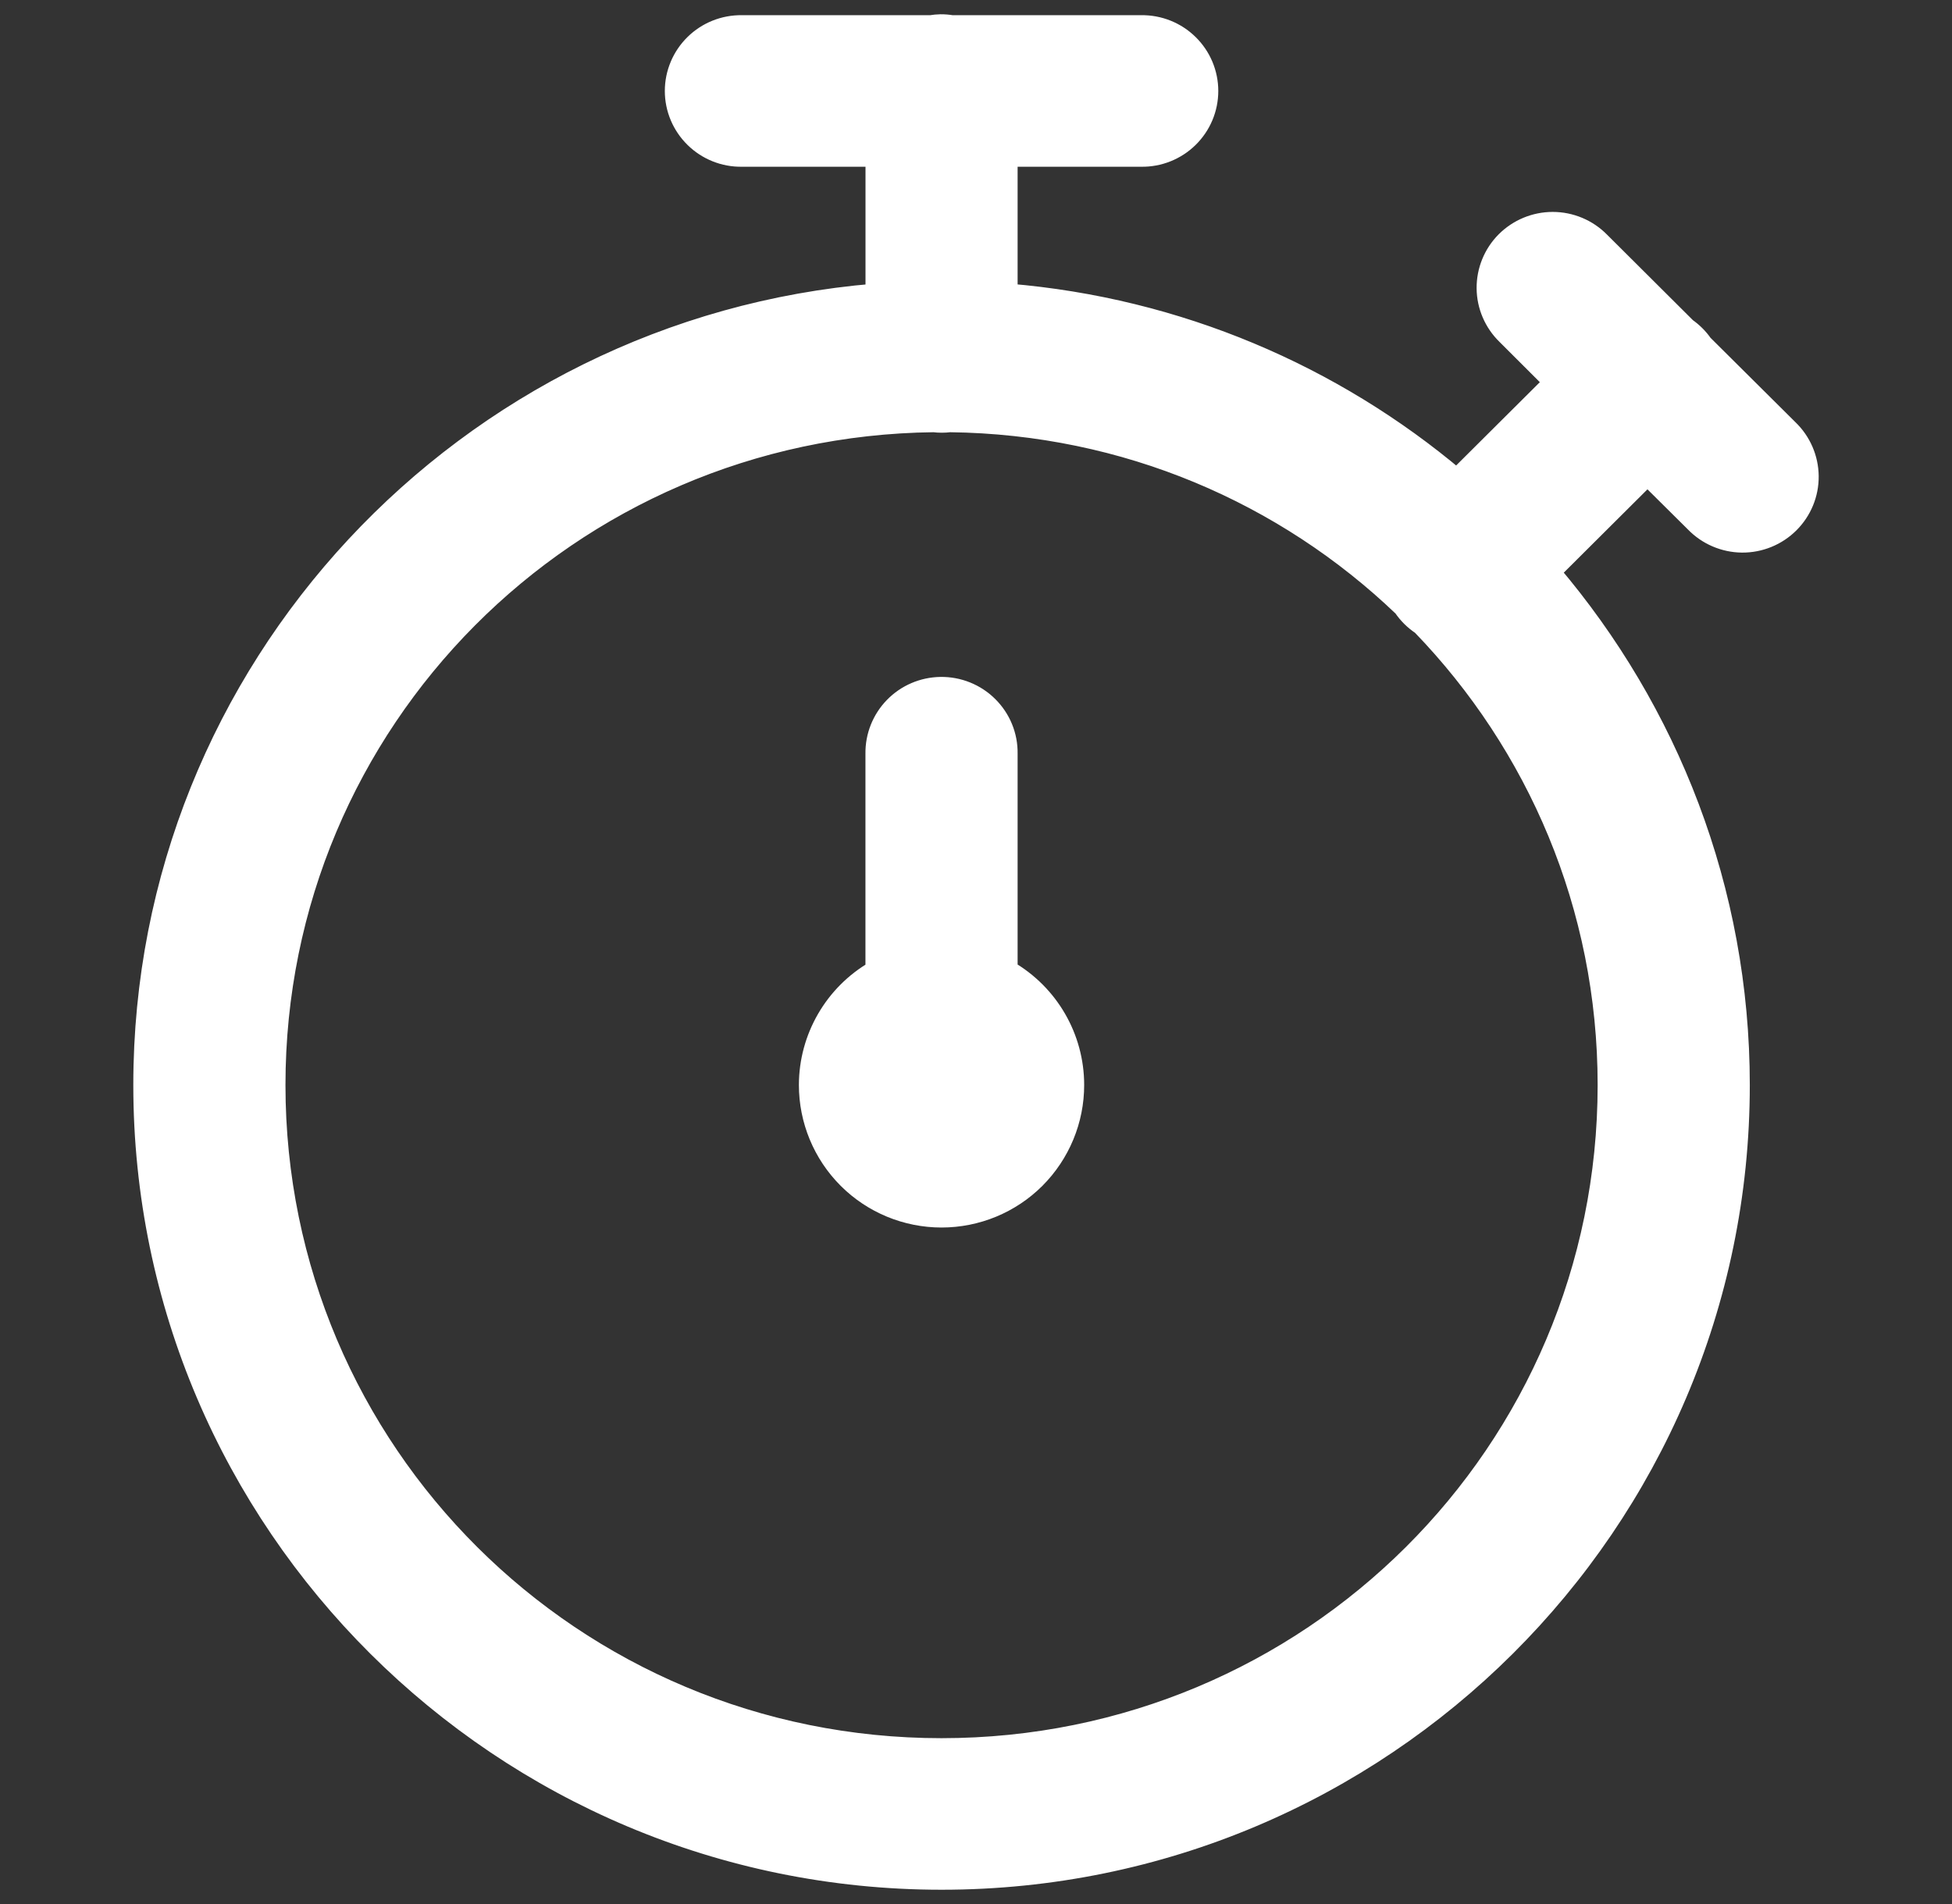
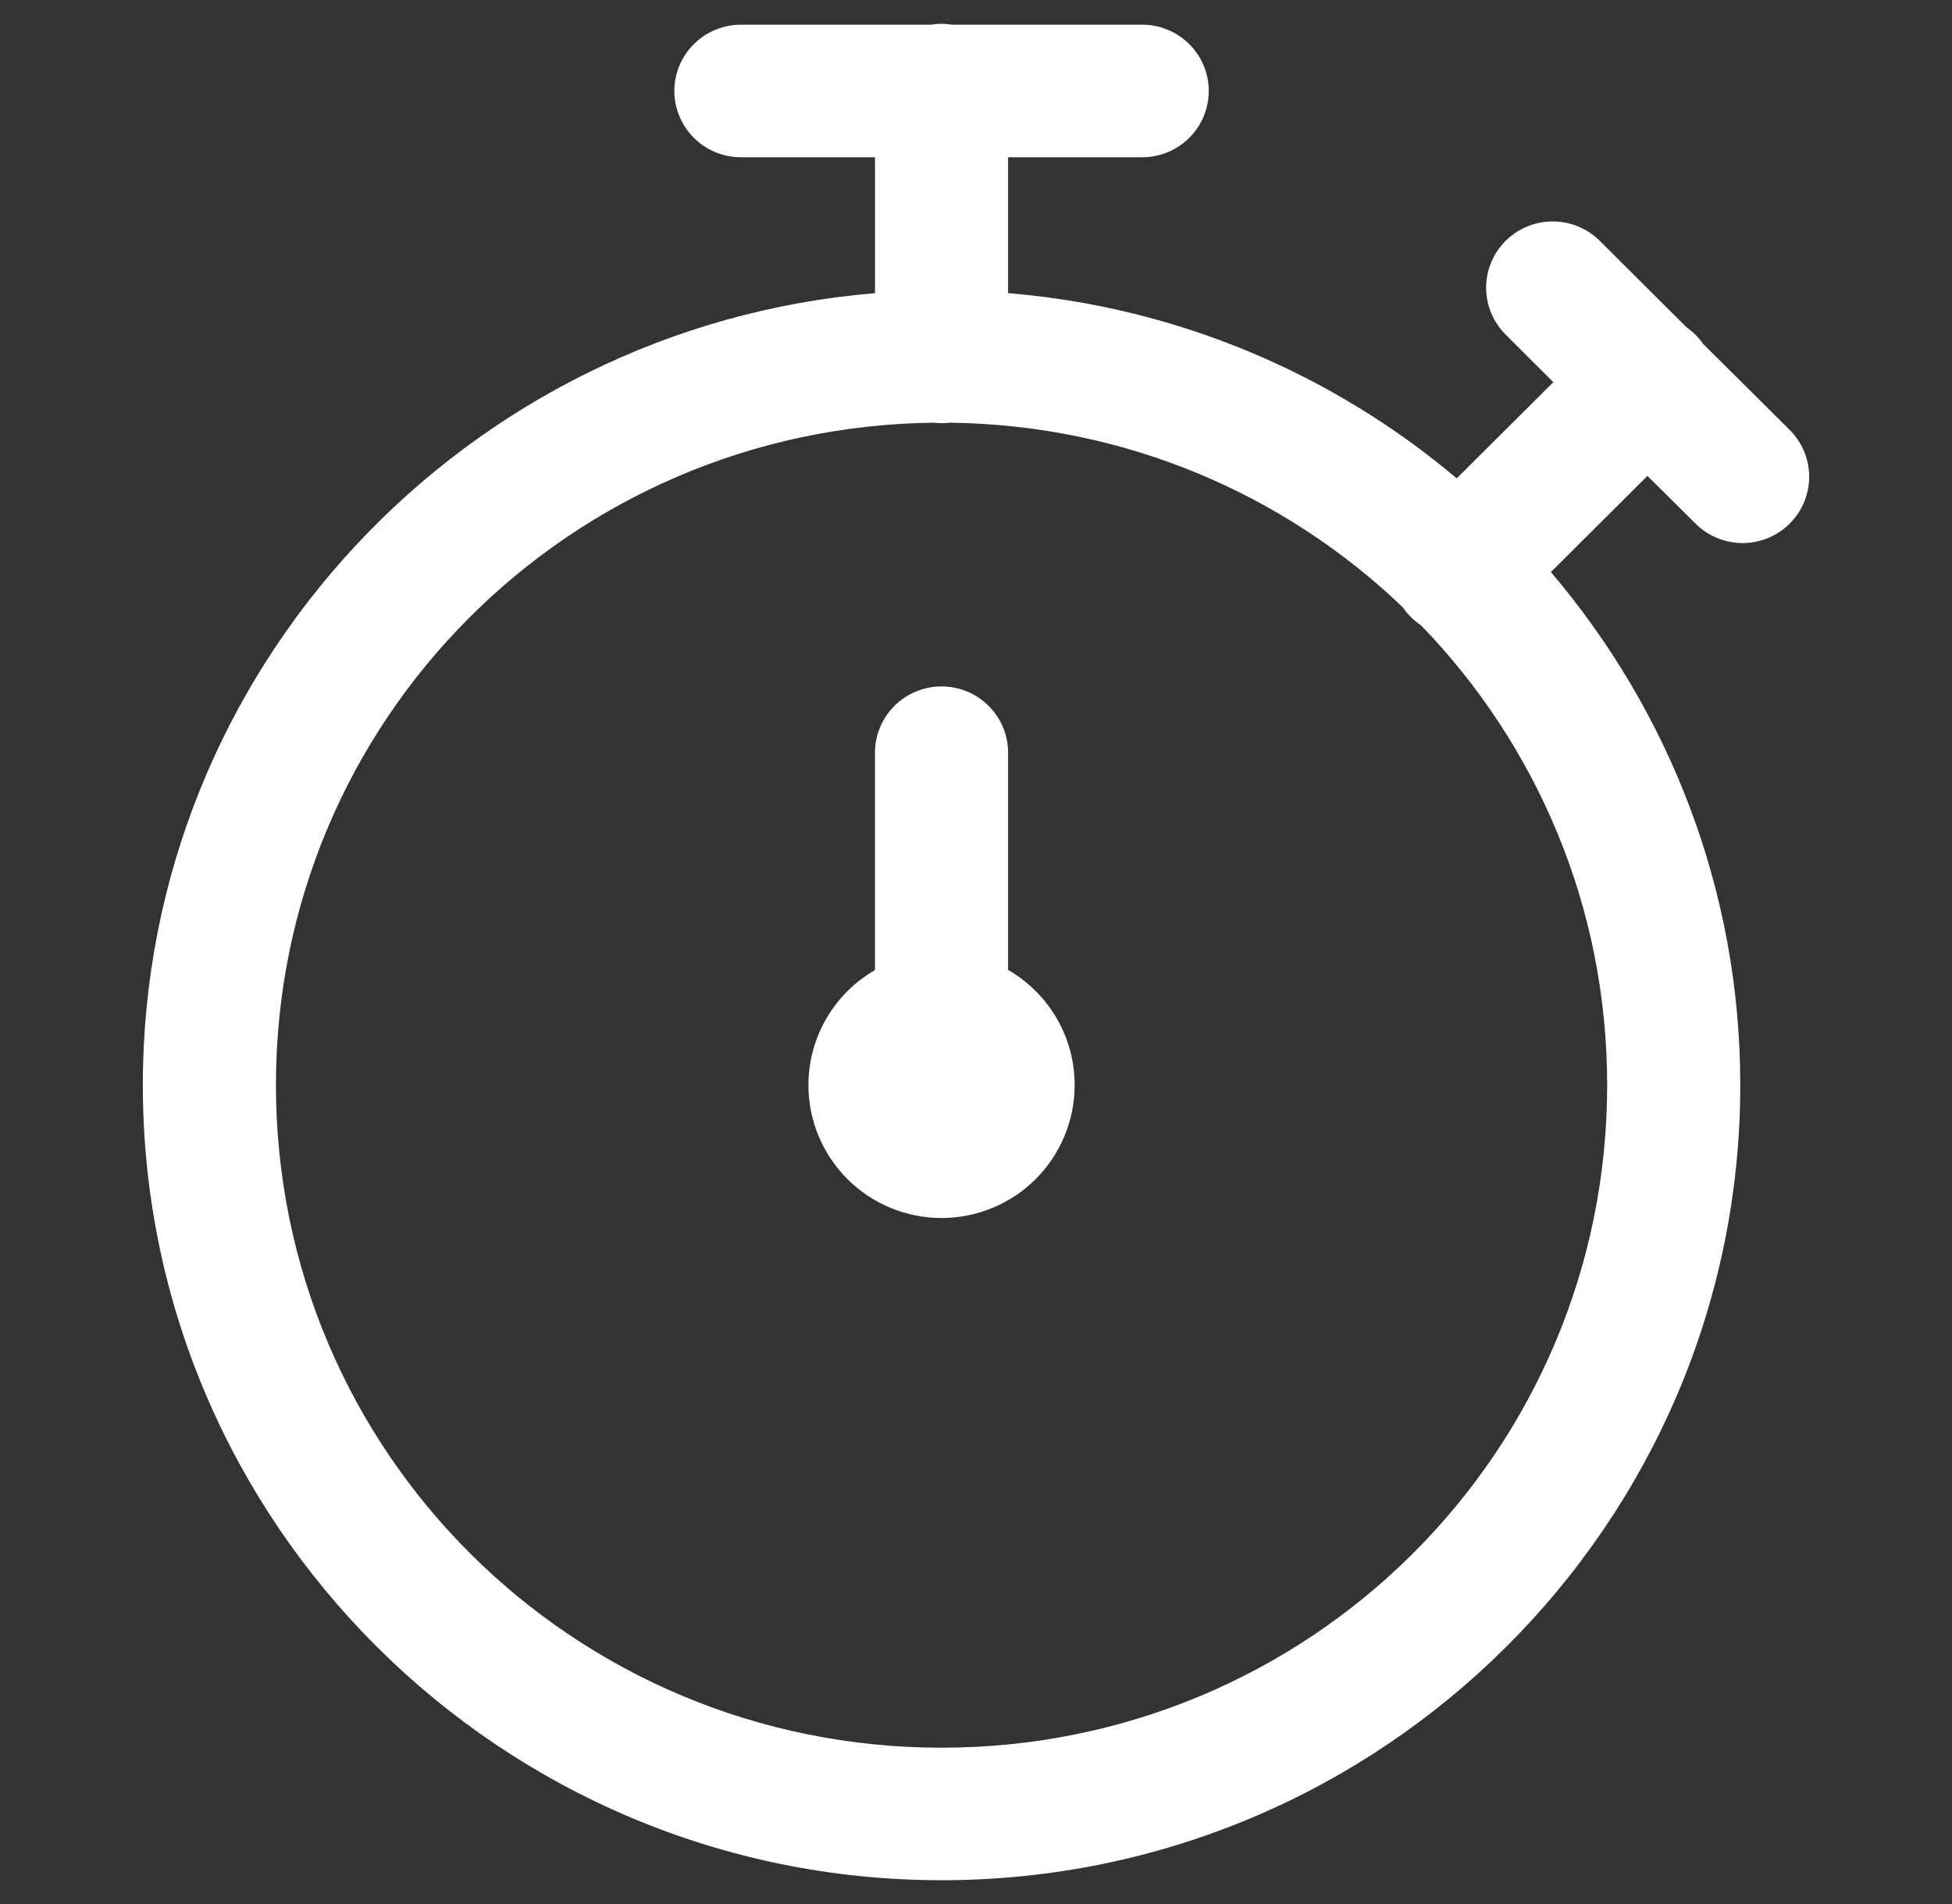
<svg xmlns="http://www.w3.org/2000/svg" width="41" height="40" viewBox="0 0 41 40" fill="none">
  <rect x="0" y="0" width="41" height="40" fill="#333333" stroke="none" />
  <path d="M19.754 0.5C19.687 0.501 19.619 0.508 19.552 0.519H15.582C15.208 0.514 14.847 0.658 14.581 0.92C14.315 1.181 14.164 1.539 14.164 1.911C14.164 2.284 14.315 2.641 14.581 2.902C14.847 3.164 15.208 3.309 15.582 3.303H18.379V6.159C9.783 6.87 3 14.054 3 22.794C3 32.004 10.528 39.5 19.777 39.5C29.025 39.5 36.553 32.004 36.553 22.794C36.553 18.689 35.051 14.93 32.575 12.018L34.603 9.998L35.595 10.982V10.982C35.855 11.251 36.213 11.405 36.589 11.409C36.964 11.412 37.325 11.265 37.59 11.001C37.856 10.736 38.004 10.377 38 10.003C37.996 9.629 37.842 9.273 37.572 9.013L35.775 7.227C35.681 7.091 35.563 6.974 35.428 6.879L33.615 5.073H33.615C33.352 4.804 32.99 4.652 32.613 4.652C32.24 4.652 31.883 4.801 31.62 5.064C31.357 5.328 31.212 5.686 31.215 6.057C31.218 6.428 31.371 6.783 31.638 7.042L32.626 8.029L30.597 10.049C28.008 7.866 24.749 6.454 21.174 6.158V3.303H23.971V3.303C24.345 3.309 24.706 3.164 24.972 2.903C25.239 2.641 25.389 2.284 25.389 1.911C25.389 1.539 25.239 1.181 24.972 0.92C24.706 0.658 24.345 0.514 23.971 0.519H19.992H19.992C19.914 0.506 19.834 0.499 19.755 0.5L19.754 0.5ZM19.612 8.88C19.725 8.894 19.839 8.894 19.951 8.88C23.65 8.925 26.993 10.391 29.464 12.758C29.567 12.91 29.699 13.04 29.852 13.141C32.268 15.642 33.757 19.038 33.757 22.794C33.757 30.499 27.514 36.716 19.776 36.716C12.039 36.716 5.796 30.499 5.796 22.794C5.796 15.144 11.952 8.968 19.613 8.88L19.612 8.88Z" fill="white" />
  <path fill-rule="evenodd" clip-rule="evenodd" d="M19.754 14.421C19.384 14.427 19.031 14.578 18.773 14.843C18.515 15.108 18.373 15.463 18.378 15.832V20.379C17.515 20.877 16.982 21.797 16.98 22.793C16.98 23.534 17.274 24.245 17.799 24.77C18.323 25.294 19.035 25.588 19.776 25.588C20.518 25.588 21.23 25.294 21.754 24.77C22.278 24.245 22.573 23.534 22.572 22.793C22.572 21.796 22.039 20.875 21.174 20.376V15.832C21.18 15.456 21.032 15.094 20.764 14.828C20.497 14.562 20.132 14.415 19.754 14.421Z" fill="white" />
-   <path d="M19.754 0.5C19.687 0.501 19.619 0.508 19.552 0.519H15.582C15.208 0.514 14.847 0.658 14.581 0.92C14.315 1.181 14.164 1.539 14.164 1.911C14.164 2.284 14.315 2.641 14.581 2.902C14.847 3.164 15.208 3.309 15.582 3.303H18.379V6.159C9.783 6.87 3 14.054 3 22.794C3 32.004 10.528 39.5 19.777 39.5C29.025 39.5 36.553 32.004 36.553 22.794C36.553 18.689 35.051 14.93 32.575 12.018L34.603 9.998L35.595 10.982V10.982C35.855 11.251 36.213 11.405 36.589 11.409C36.964 11.412 37.325 11.265 37.59 11.001C37.856 10.736 38.004 10.377 38 10.003C37.996 9.629 37.842 9.273 37.572 9.013L35.775 7.227C35.681 7.091 35.563 6.974 35.428 6.879L33.615 5.073H33.615C33.352 4.804 32.99 4.652 32.613 4.652C32.24 4.652 31.883 4.801 31.62 5.064C31.357 5.328 31.212 5.686 31.215 6.057C31.218 6.428 31.371 6.783 31.638 7.042L32.626 8.029L30.597 10.049C28.008 7.866 24.749 6.454 21.174 6.158V3.303H23.971V3.303C24.345 3.309 24.706 3.164 24.972 2.903C25.239 2.641 25.389 2.284 25.389 1.911C25.389 1.539 25.239 1.181 24.972 0.92C24.706 0.658 24.345 0.514 23.971 0.519H19.992H19.992C19.914 0.506 19.834 0.499 19.755 0.5L19.754 0.5ZM19.612 8.88C19.725 8.894 19.839 8.894 19.951 8.88C23.65 8.925 26.993 10.391 29.464 12.758C29.567 12.91 29.699 13.04 29.852 13.141C32.268 15.642 33.757 19.038 33.757 22.794C33.757 30.499 27.514 36.716 19.776 36.716C12.039 36.716 5.796 30.499 5.796 22.794C5.796 15.144 11.952 8.968 19.613 8.88L19.612 8.88Z" stroke="white" stroke-width="0.4" />
-   <path fill-rule="evenodd" clip-rule="evenodd" d="M19.754 14.421C19.384 14.427 19.031 14.578 18.773 14.843C18.515 15.108 18.373 15.463 18.378 15.832V20.379C17.515 20.877 16.982 21.797 16.98 22.793C16.98 23.534 17.274 24.245 17.799 24.77C18.323 25.294 19.035 25.588 19.776 25.588C20.518 25.588 21.23 25.294 21.754 24.77C22.278 24.245 22.573 23.534 22.572 22.793C22.572 21.796 22.039 20.875 21.174 20.376V15.832C21.18 15.456 21.032 15.094 20.764 14.828C20.497 14.562 20.132 14.415 19.754 14.421Z" stroke="white" stroke-width="0.4" />
</svg>